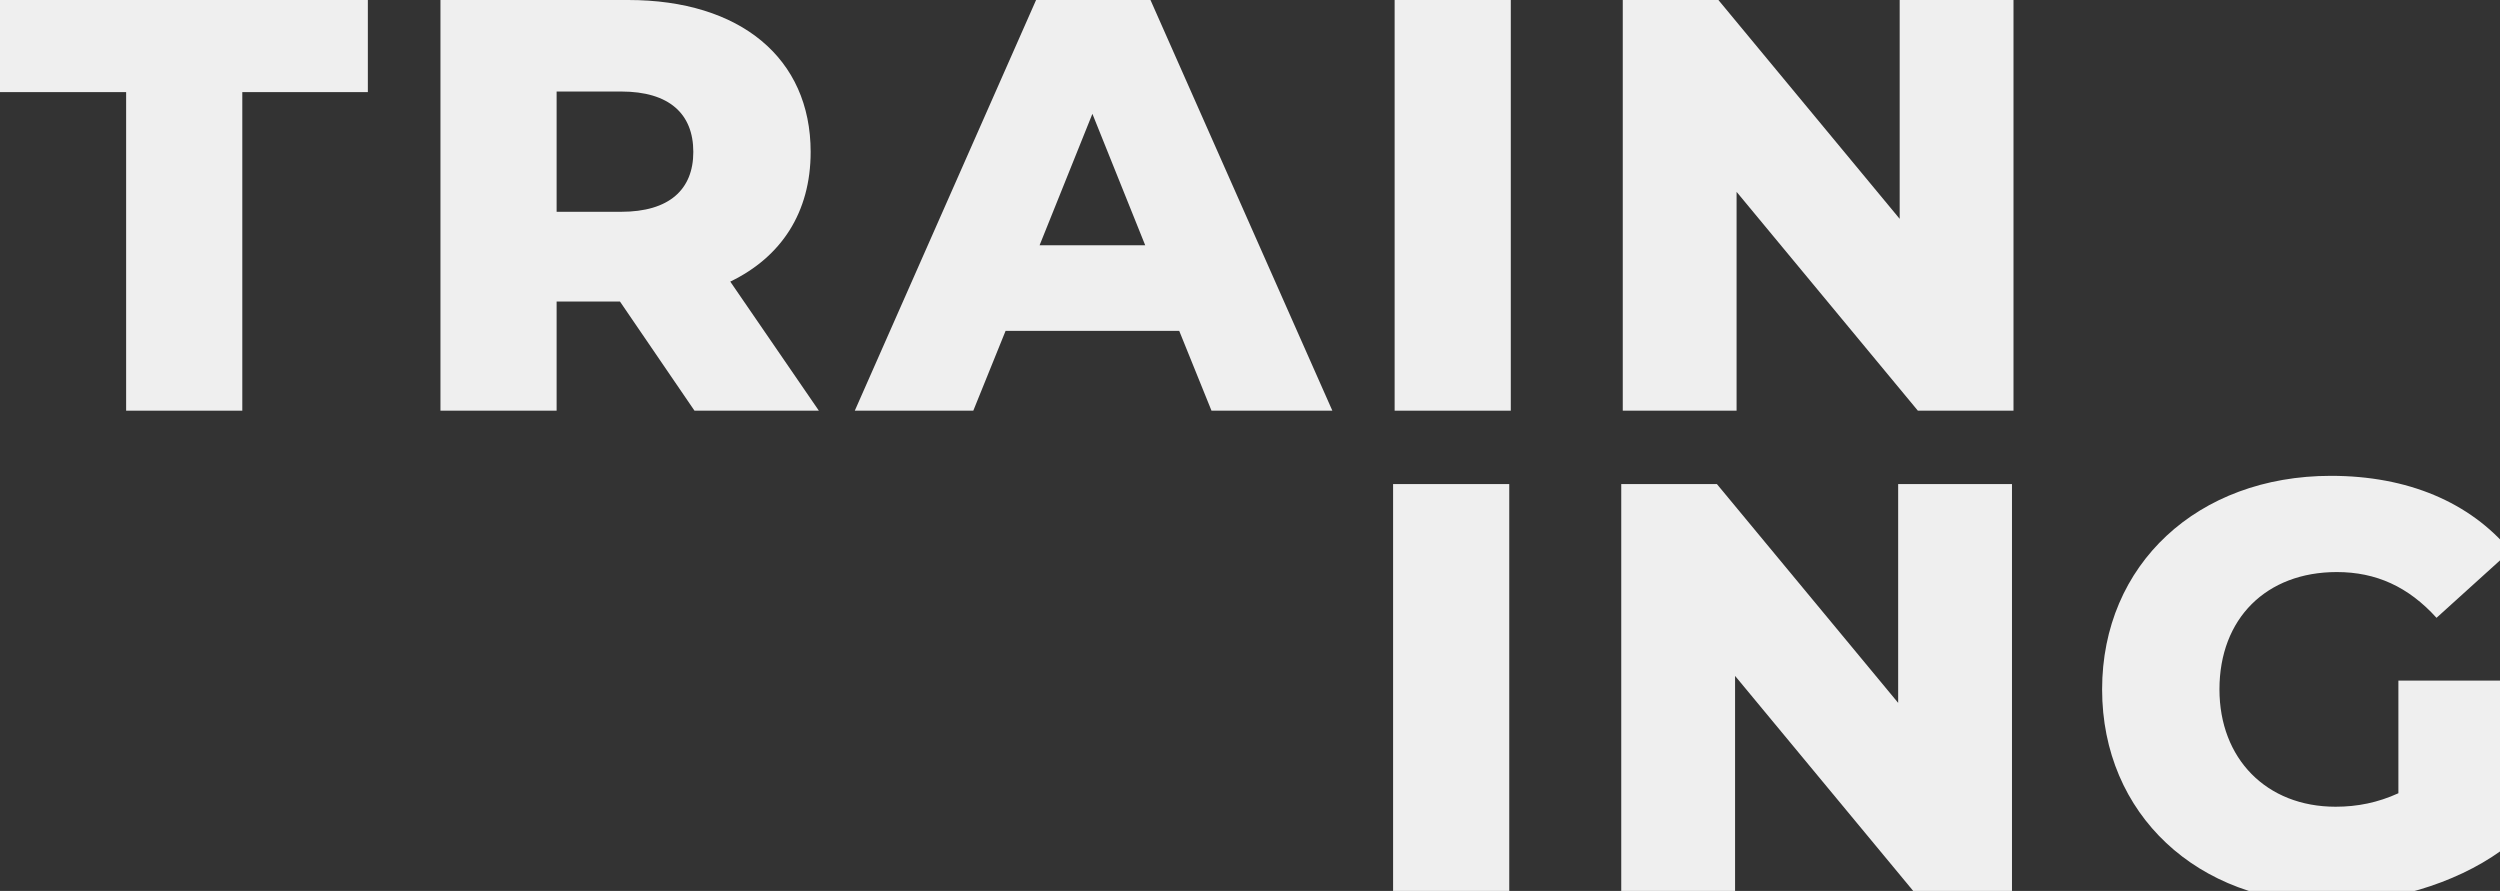
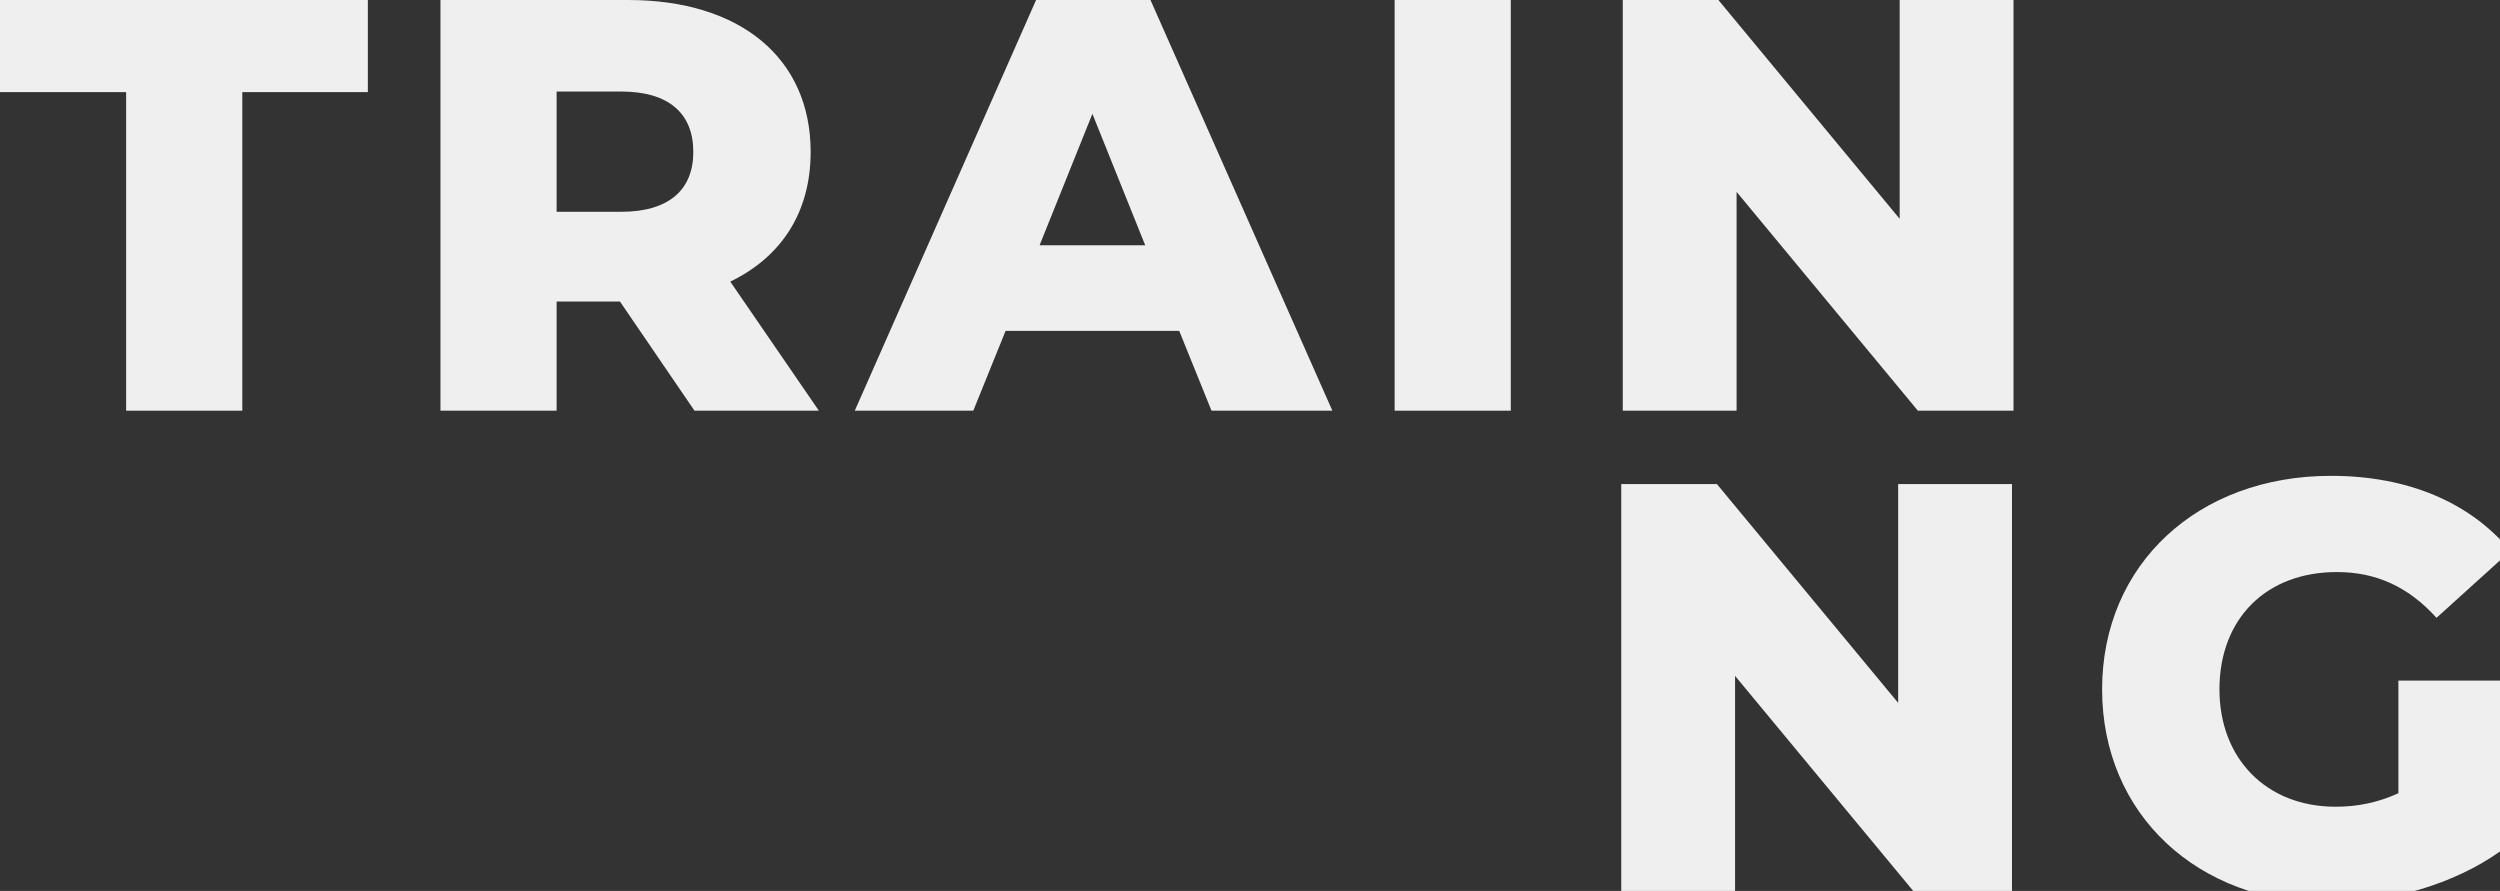
<svg xmlns="http://www.w3.org/2000/svg" width="376" height="134" viewBox="0 0 376 134" fill="none">
  <rect x="0" y="0" width="376" height="134" fill="#333333" stroke="none" />
  <g clip-path="url(#clip0_3185_7732)">
    <g style="mix-blend-mode:multiply">
      <path d="M285.712 0H302.83V61.766H288.448L261.182 28.854V61.766H244.064V0H258.447L285.712 32.913V0Z" fill="#EFEFEF" />
      <path d="M209.752 61.766V0H227.223V61.766H209.752Z" fill="#EFEFEF" />
      <path d="M182.209 61.766L177.356 49.766H151.238L146.384 61.766H128.561L155.826 0H173.032L200.386 61.766H182.209ZM156.355 36.883H172.238L164.297 17.118L156.355 36.883Z" fill="#EFEFEF" />
      <path d="M104.451 61.766L93.245 45.354H83.715V61.766H66.244V0H94.48C111.333 0 121.922 8.735 121.922 22.853C121.922 31.942 117.51 38.648 109.833 42.354L123.157 61.766H104.451ZM104.274 22.853C104.274 17.118 100.657 13.765 93.421 13.765H83.715V31.854H93.421C100.657 31.854 104.274 28.501 104.274 22.853Z" fill="#EFEFEF" />
      <path d="M18.971 61.766V13.853H0V0H55.325V13.853H36.442V61.766H18.971Z" fill="#EFEFEF" />
    </g>
    <g style="mix-blend-mode:multiply">
      <path d="M360.718 119.303V102.361H376.159V127.95C369.012 133.068 359.218 135.803 350.218 135.803C330.541 135.803 316.158 122.479 316.158 103.685C316.158 84.89 330.541 71.566 350.571 71.566C362.13 71.566 371.483 75.537 377.571 82.861L366.453 92.92C362.218 88.243 357.365 86.037 351.453 86.037C340.865 86.037 333.806 93.008 333.806 103.685C333.806 114.097 340.865 121.332 351.277 121.332C354.541 121.332 357.63 120.715 360.718 119.303Z" fill="#EFEFEF" />
      <path d="M285.484 72.801H302.602V134.567H288.219L260.954 101.654V134.567H243.836V72.801H258.219L285.484 105.713V72.801Z" fill="#EFEFEF" />
-       <path d="M209.521 134.567V72.801H226.992V134.567H209.521Z" fill="#EFEFEF" />
    </g>
  </g>
  <defs>
    <clipPath id="clip0_3185_7732">
      <rect width="376" height="134" fill="white" />
    </clipPath>
  </defs>
</svg>